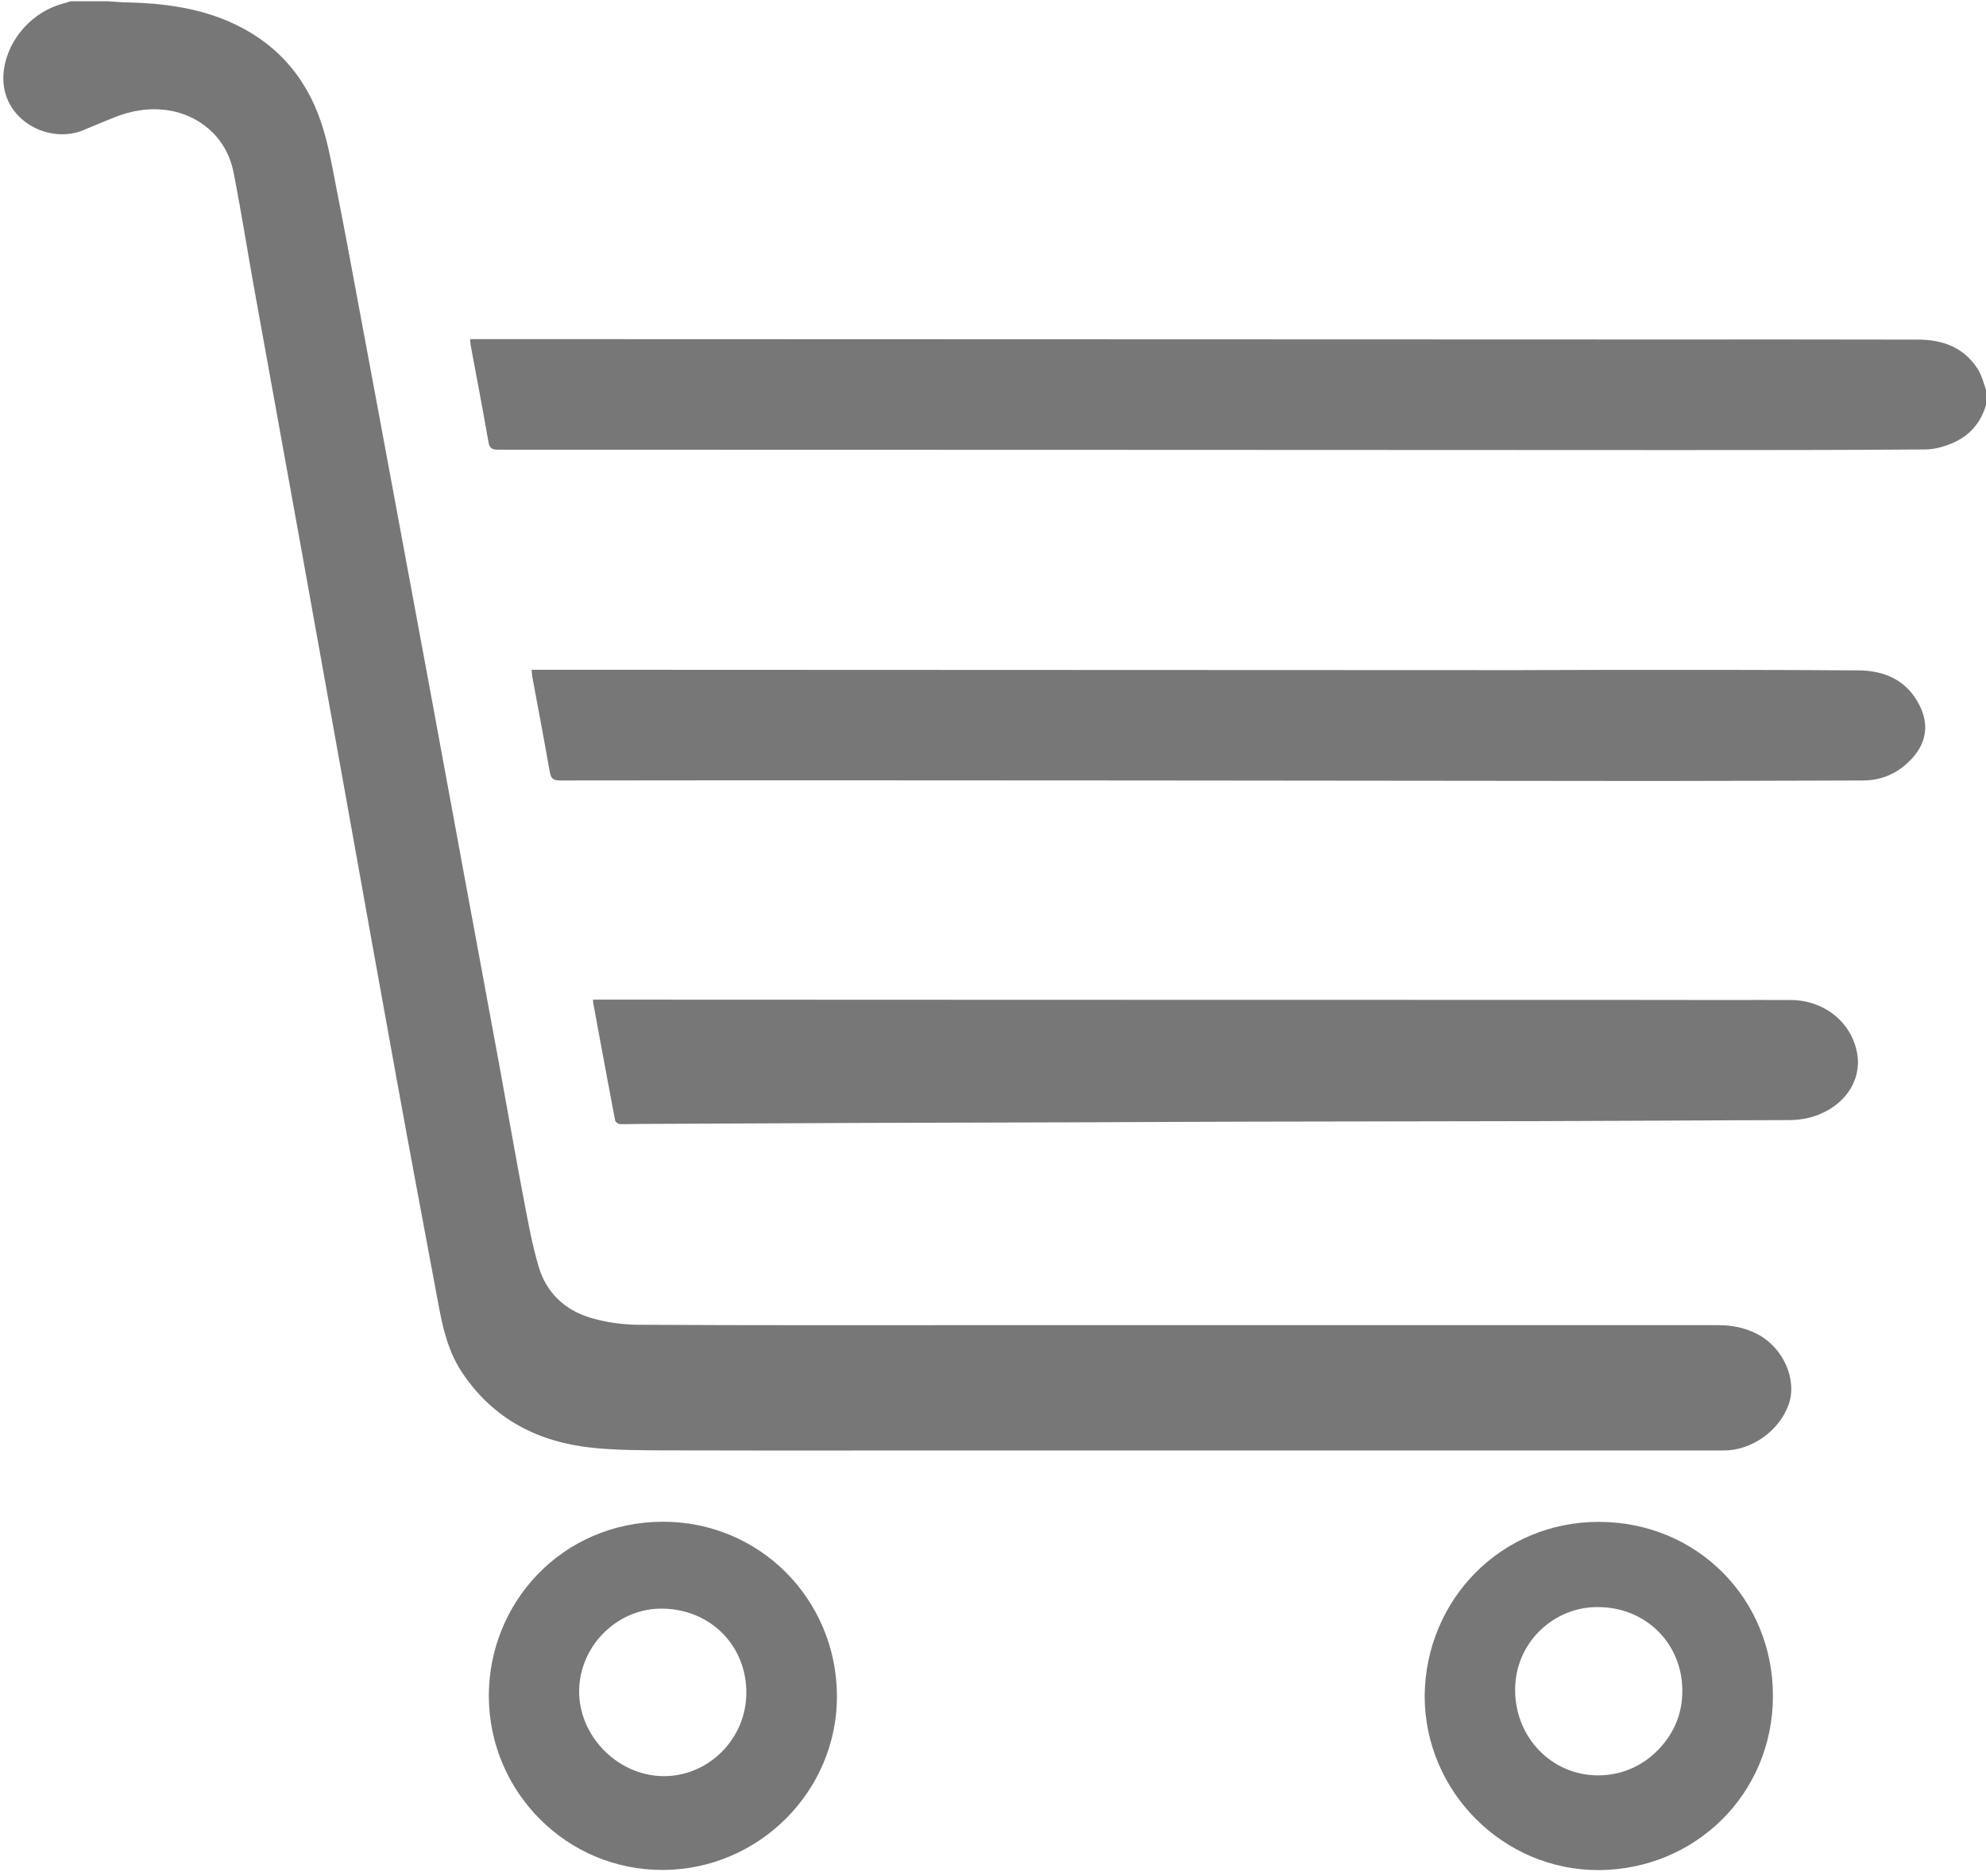
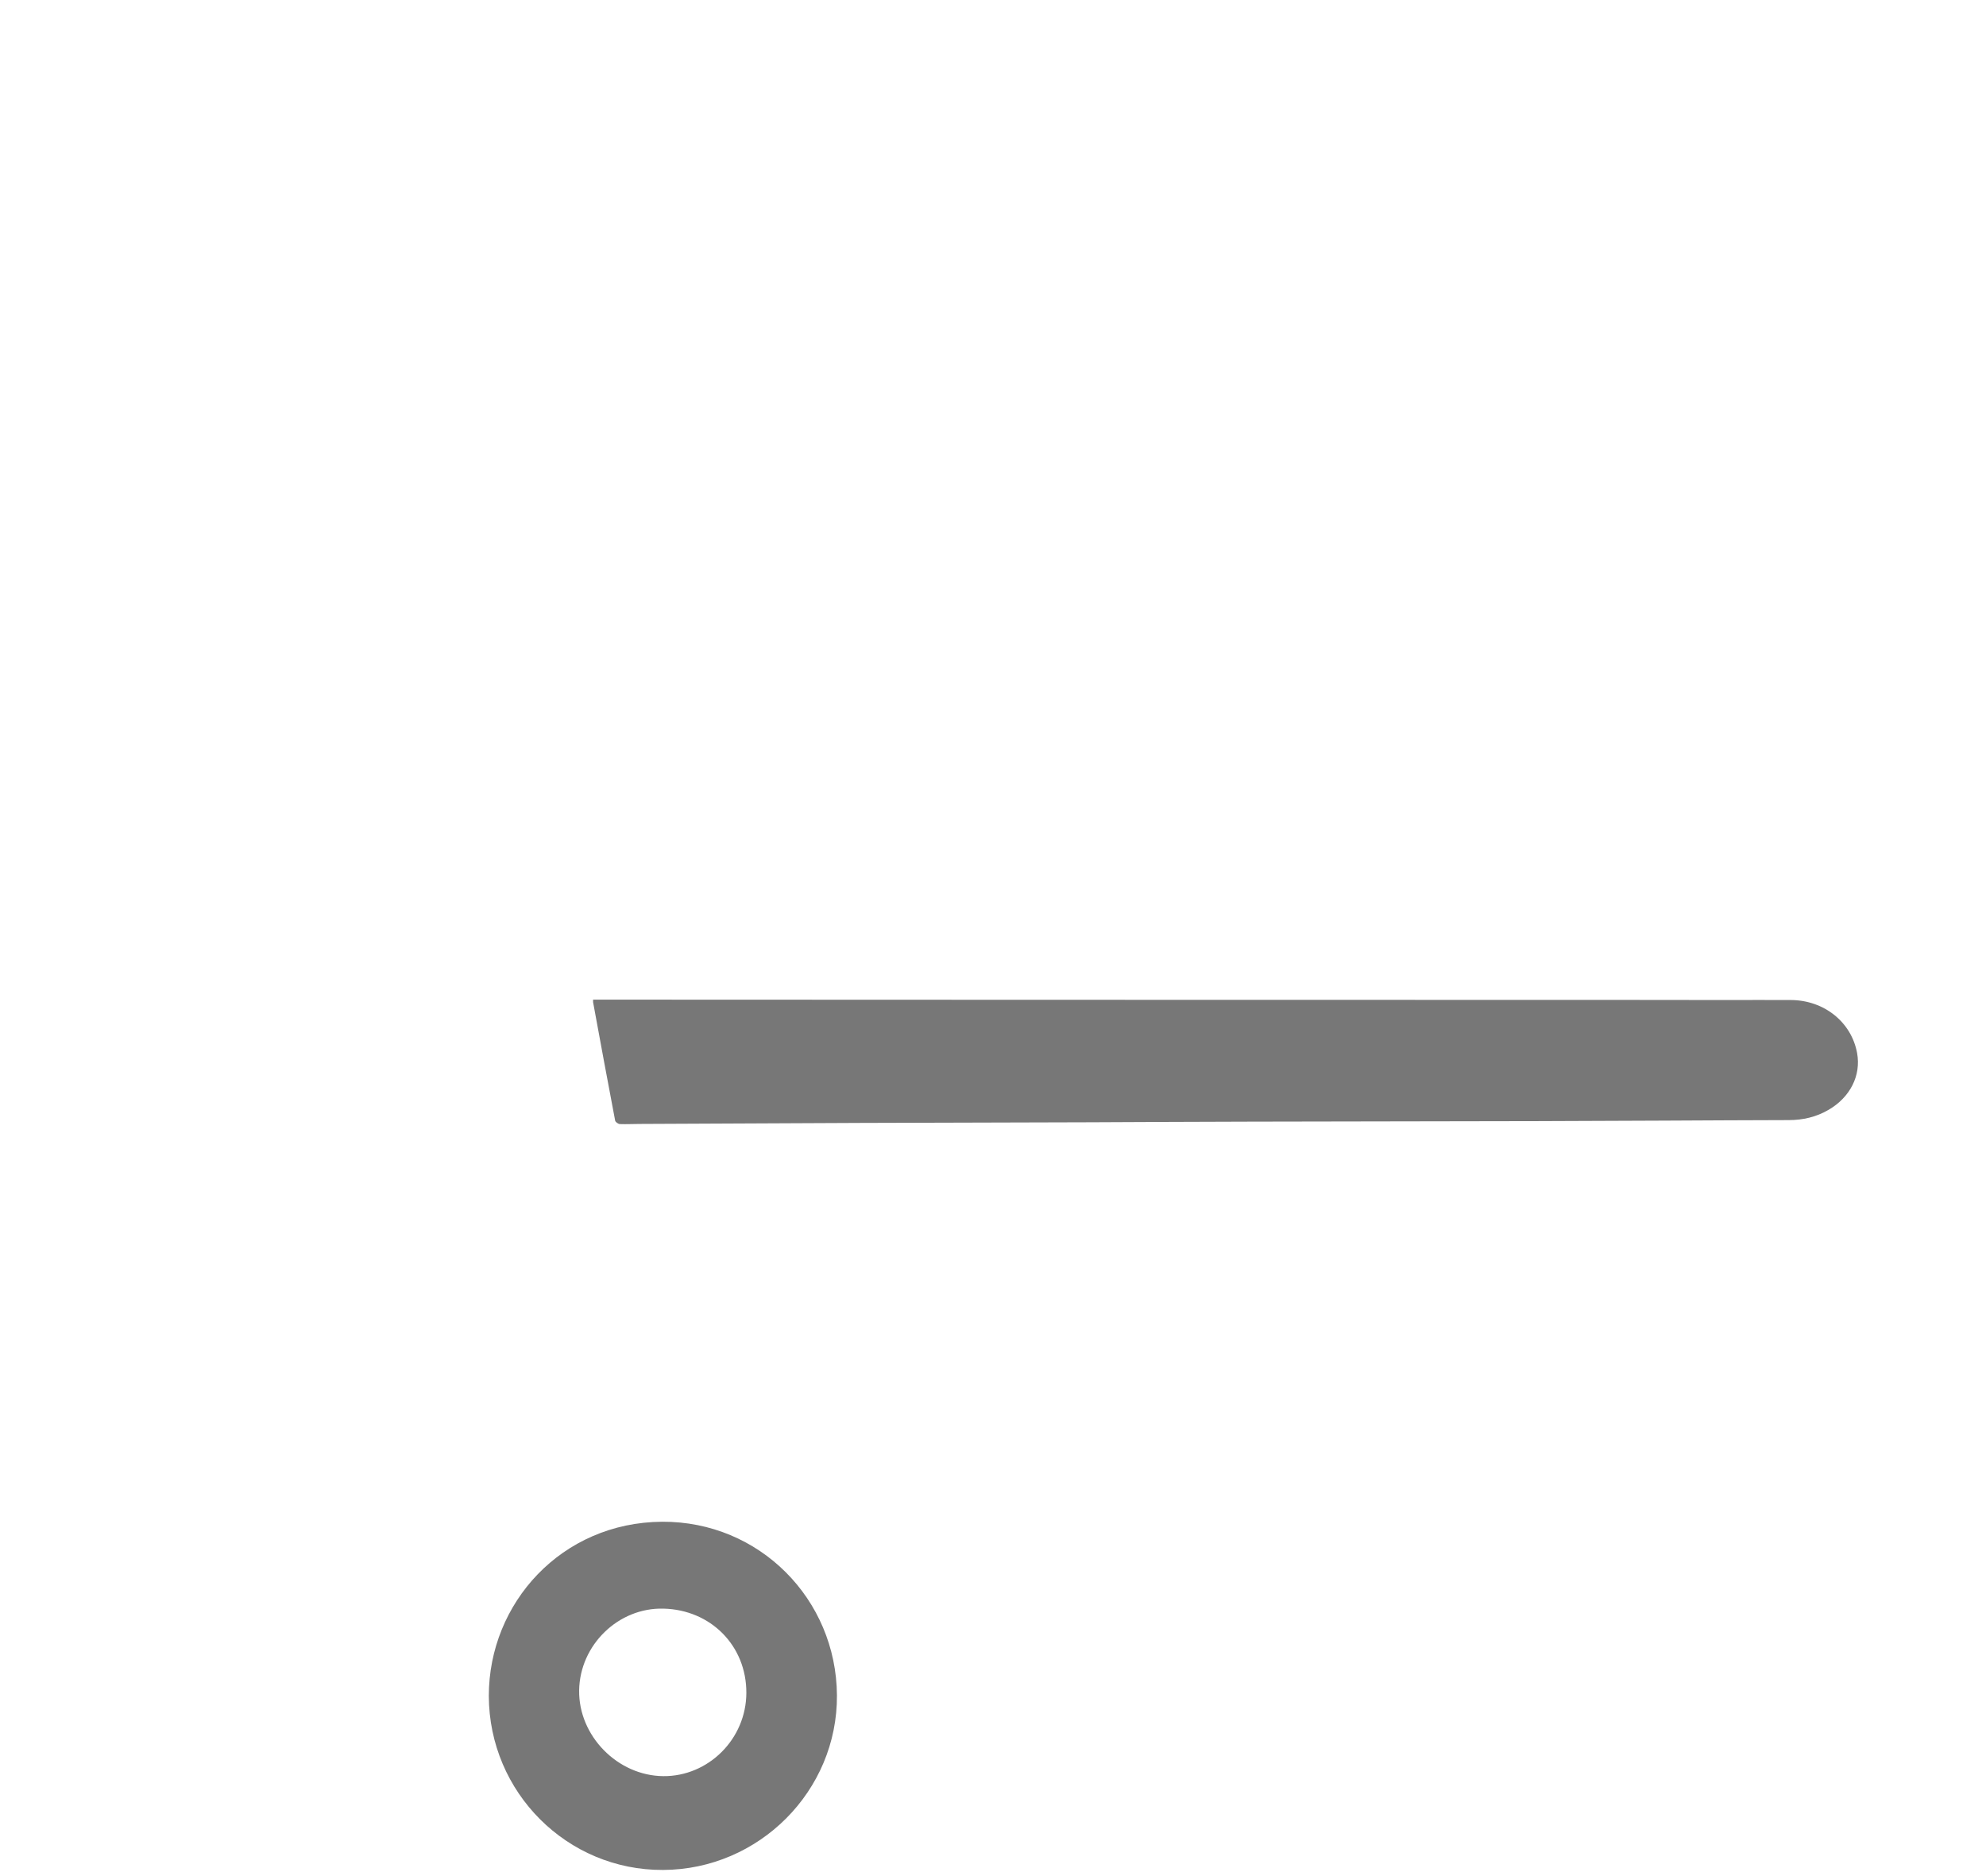
<svg xmlns="http://www.w3.org/2000/svg" version="1.1" id="Layer_1" x="0px" y="0px" viewBox="0 0 1550 1464" style="enable-background:new 0 0 1550 1464;" xml:space="preserve">
  <style type="text/css">
	.st0{fill:#777777;}
</style>
  <g>
-     <path class="st0" d="M84,1c5.3,0.3,10.6,0.8,15.9,0.9c26.8,0.6,53.1,4,78.1,14.6c36.1,15.5,60.4,42.3,72.7,79.2   c5.7,17.1,8.7,35.1,12.2,52.9c6.2,31.3,12,62.7,17.8,94.1c8.5,45.3,16.9,90.6,25.3,135.9c10.2,55,20.4,109.9,30.6,164.9   c9.2,49.7,18.3,99.4,27.5,149.2c8.6,46.3,17.2,92.7,25.7,139c6.2,33.7,12,67.5,18.4,101.1c3.6,18.8,6.9,37.7,12.3,55.9   c6,20.1,20.5,33.7,40.6,39.6c11.8,3.5,24.5,5.3,36.9,5.4c89,0.5,178,0.3,267,0.3c140.5,0,281,0,421.5,0c51.7,0,103.3,0,155,0   c10.7,0,20.9,2.2,30.3,7.1c20.1,10.6,31,35.4,24.2,54.8c-7.3,20.6-28.9,35.9-50.7,35.9c-221.1,0-442.3,0-663.4,0   c-54.5,0-109,0.1-163.5-0.1c-18.6-0.1-37.4-0.1-55.9-2c-42.7-4.4-78-22.6-102.2-59.3c-10.5-16-14.7-34.1-18.1-52.5   c-11-58.9-22.1-117.8-32.8-176.8c-12.7-69.6-25.1-139.3-37.6-208.9c-12.2-67.7-24.3-135.4-36.5-203S210.8,294,198.6,226.4   c-5.5-30.6-10.3-61.3-16.3-91.8c-5.8-29.2-28.4-44.8-50.3-48.4c-14.7-2.4-28.9-0.1-42.6,5.3c-8.3,3.3-16.6,6.9-24.9,10.3   C36.3,113-2.3,91.6,3.1,54C6.6,30,25.5,8.9,49.8,2.6c1.8-0.5,3.5-1,5.2-1.6C64.7,1,74.3,1,84,1z" />
-     <path class="st0" d="M1551,312c-3.2,14.9-11.5,26.3-25.1,32.8c-7,3.3-15.2,5.8-22.9,5.9c-65,0.5-130,0.5-195,0.5   c-306.3-0.1-612.6-0.3-919-0.3c-4.7,0-6.9-0.8-7.8-6.1c-4.4-25.3-9.2-50.4-13.9-75.6c-0.2-1.3-0.2-2.6-0.4-4.6c2.6,0,4.9,0,7.1,0   c305.8,0.1,611.6,0.2,917.5,0.3c68.5,0,137-0.1,205.5,0.1c19,0,35.7,6,46.4,22.7c3.7,5.7,5.1,12.8,7.6,19.3   C1551,308.7,1551,310.3,1551,312z" />
    <path class="st0" d="M462.9,780c2.3,0,4.4,0,6.5,0c238.8,0.1,477.6,0.2,716.4,0.2c53.8,0,107.6,0,161.5,0.1c16.8,0,33.7-0.1,50.5,0   c26,0.2,47.2,17.3,51.6,41.4c3.2,17.5-5.4,34.5-22.3,44.3c-9.6,5.6-20,8-31.1,8c-31.7,0.1-63.3,0.2-95,0.4   c-33.5,0.1-67,0.3-100.5,0.4c-74.5,0.2-149,0.2-223.4,0.4c-42,0.1-84,0.3-126,0.5c-59.5,0.2-119,0.3-178.5,0.5   c-57.8,0.2-115.6,0.6-173.4,0.8c-5.2,0-10.3,0.3-15.5,0.1c-1.3-0.1-3.4-1.6-3.6-2.7c-5.9-30.7-11.5-61.5-17.2-92.3   C462.8,781.8,462.9,781.4,462.9,780z" />
-     <path class="st0" d="M414.9,522.6c2.9,0,5.5,0,8.1,0c254,0.1,507.9,0.2,761.9,0.3c23.3,0,46.7-0.2,70-0.2   c65.1,0,130.3-0.1,195.4,0.4c20.8,0.1,38.2,7.8,48,27.6c7.4,15,5.1,29.2-6.4,41.5c-10.3,11-22.9,16.8-38.1,16.8   c-54,0.1-108,0.4-162,0.4c-133.8-0.1-267.6-0.3-401.4-0.4c-151.1-0.1-302.3-0.2-453.4,0c-5.4,0-7-1.7-7.9-6.6   c-4.4-25.1-9.2-50.1-13.8-75.1C415.1,525.9,415.1,524.5,414.9,522.6z" />
    <path class="st0" d="M381.5,1323.3c0-72.4,56.7-135.4,135.3-135.9c75.9-0.4,135.9,60.4,136.4,135.4c0.5,74.6-60.8,136-135.7,136.3   C442.7,1459.5,381.7,1398.6,381.5,1323.3z M452,1319c-0.5,35.5,30,66.6,65.7,66.9c35,0.3,64.7-28.8,64.8-65   c0.1-36.8-27.8-64.8-64.6-65.7C482.6,1254.2,452.5,1283.6,452,1319z" />
-     <path class="st0" d="M1111.9,1323.2c0.7-74.9,59.6-135.9,136.2-135.7c76.8,0.2,135.8,60.5,135.6,136   c-0.1,76.6-61,135.3-135.7,135.7C1173.3,1459.6,1111.8,1397.9,1111.9,1323.2z M1247.4,1254c-34.6-0.5-65.5,27.8-64.9,65.7   c0.6,36.3,28.3,64.9,63.5,65.6c18.2,0.3,35.5-6.6,48.6-20.4c12-12.6,18.4-27.8,18.4-45.5C1313.1,1282.6,1284.6,1254.1,1247.4,1254z   " />
  </g>
</svg>